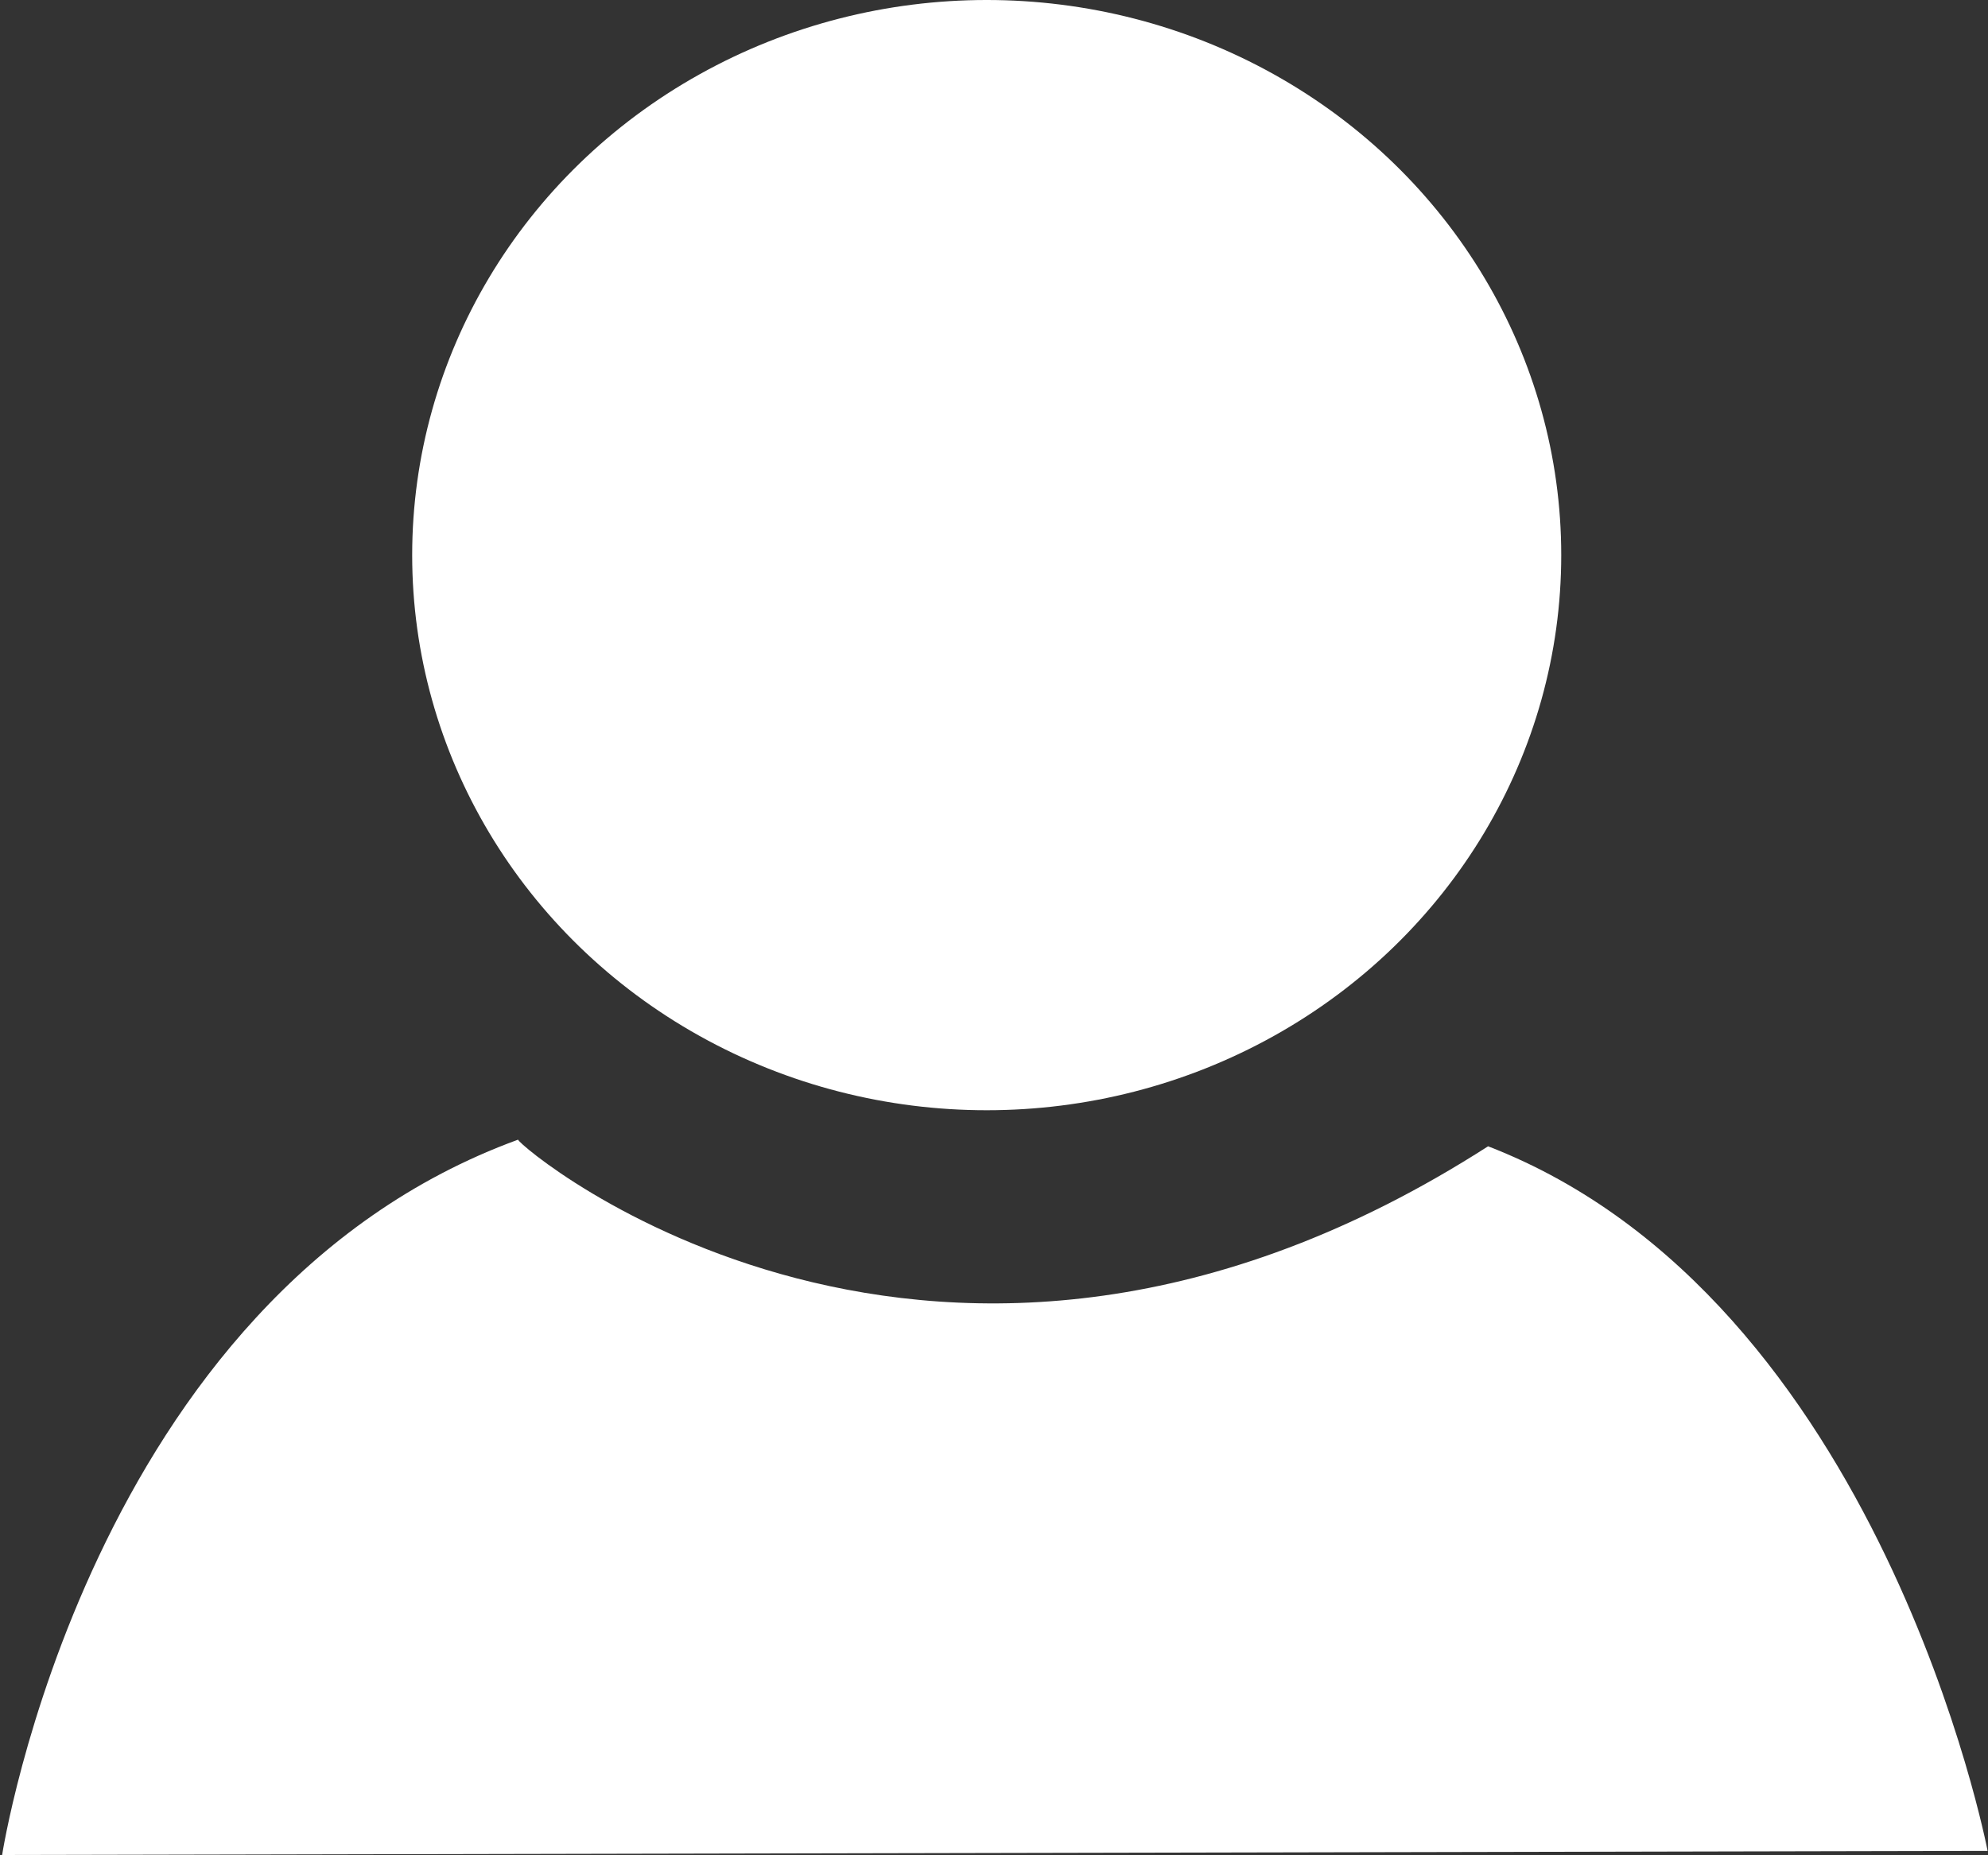
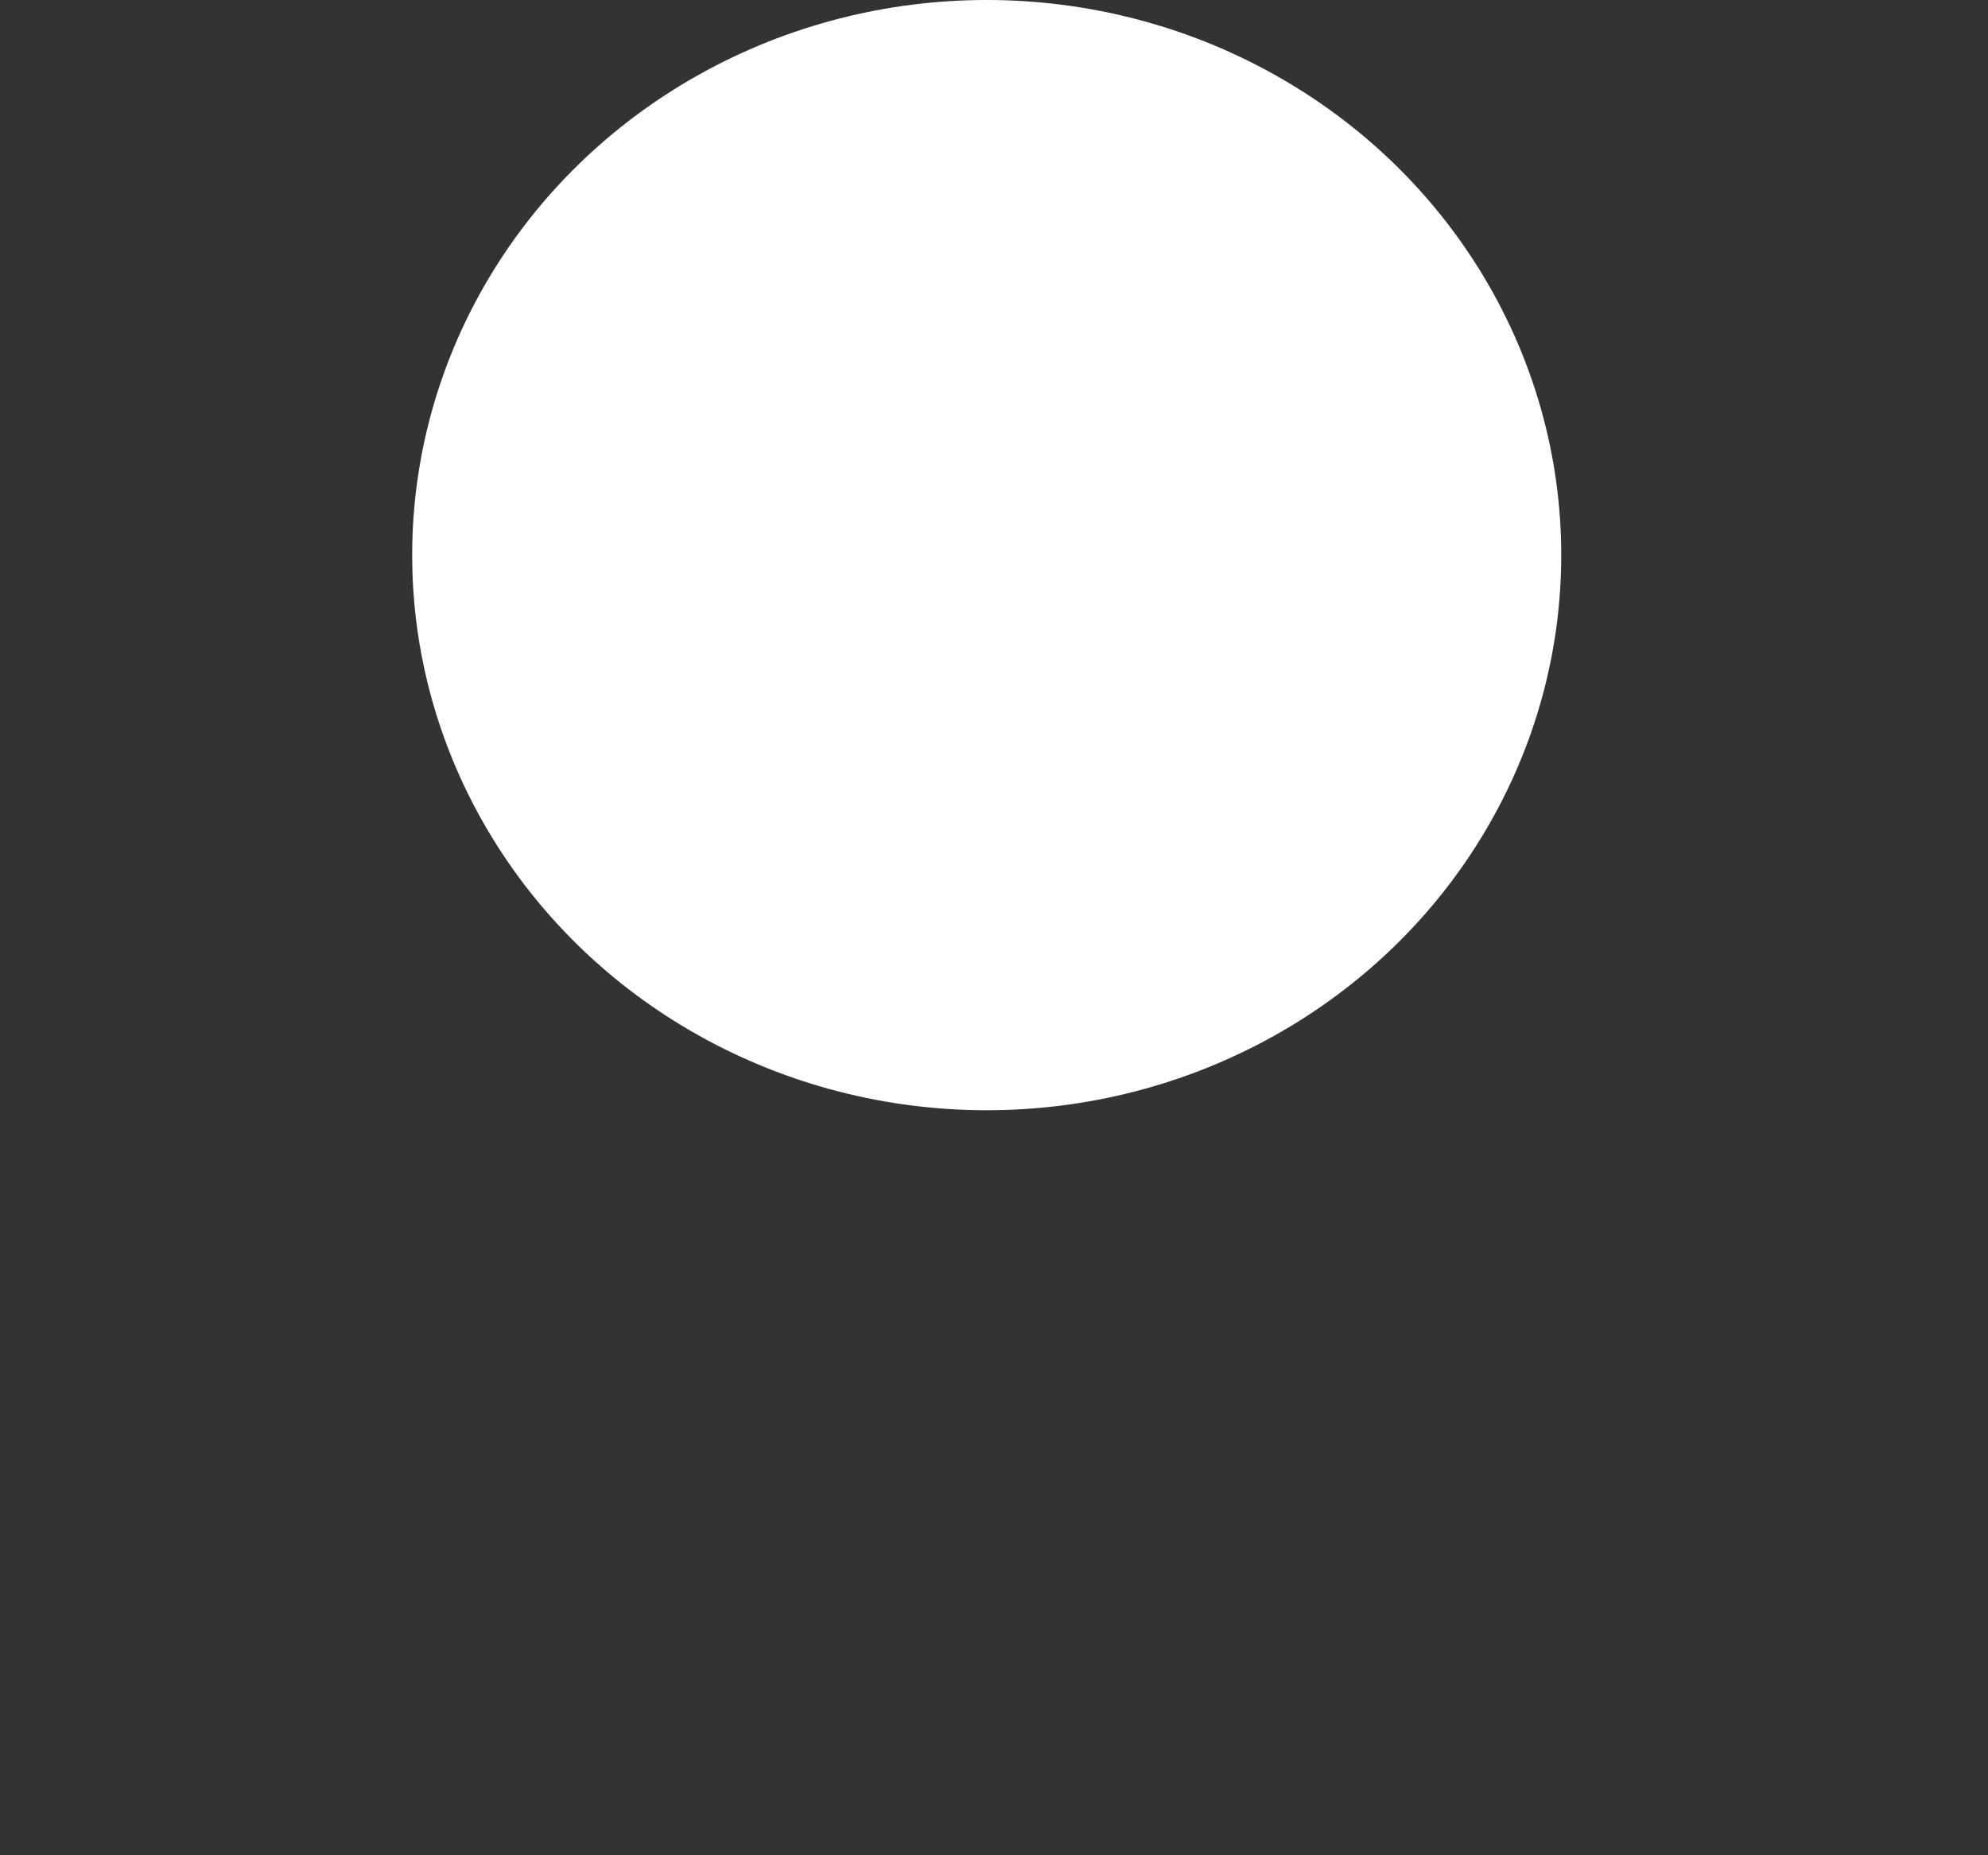
<svg xmlns="http://www.w3.org/2000/svg" xmlns:ns1="http://www.bohemiancoding.com/sketch/ns" width="15px" height="14px" viewBox="0 0 15 14" version="1.1">
  <rect x="0" y="0" width="15" height="14" fill="#333333" stroke="none" />
  <title>Slice 1</title>
  <desc>Created with Sketch.</desc>
  <defs />
  <g id="Page-1" stroke="none" stroke-width="1" fill="none" fill-rule="evenodd" ns1:type="MSPage">
    <g id="user" ns1:type="MSLayerGroup" fill="#FFFFFF">
      <g id="Page-1" ns1:type="MSShapeGroup">
        <g id="view-1-copy-7">
          <g id="Oval-1-+-Path-2">
            <ellipse id="Oval-1" cx="7.445" cy="4.189" rx="4.335" ry="4.189" />
-             <path d="M3.909,8.6 C3.909,8.65 7.068,11.322 11.228,8.65 C14.199,9.8 14.997,13.967 14.997,13.967 L0.016,13.998 C0.016,13.998 0.665,9.784 3.909,8.6 L3.909,8.6 Z" id="Path-2" />
          </g>
        </g>
      </g>
    </g>
  </g>
</svg>